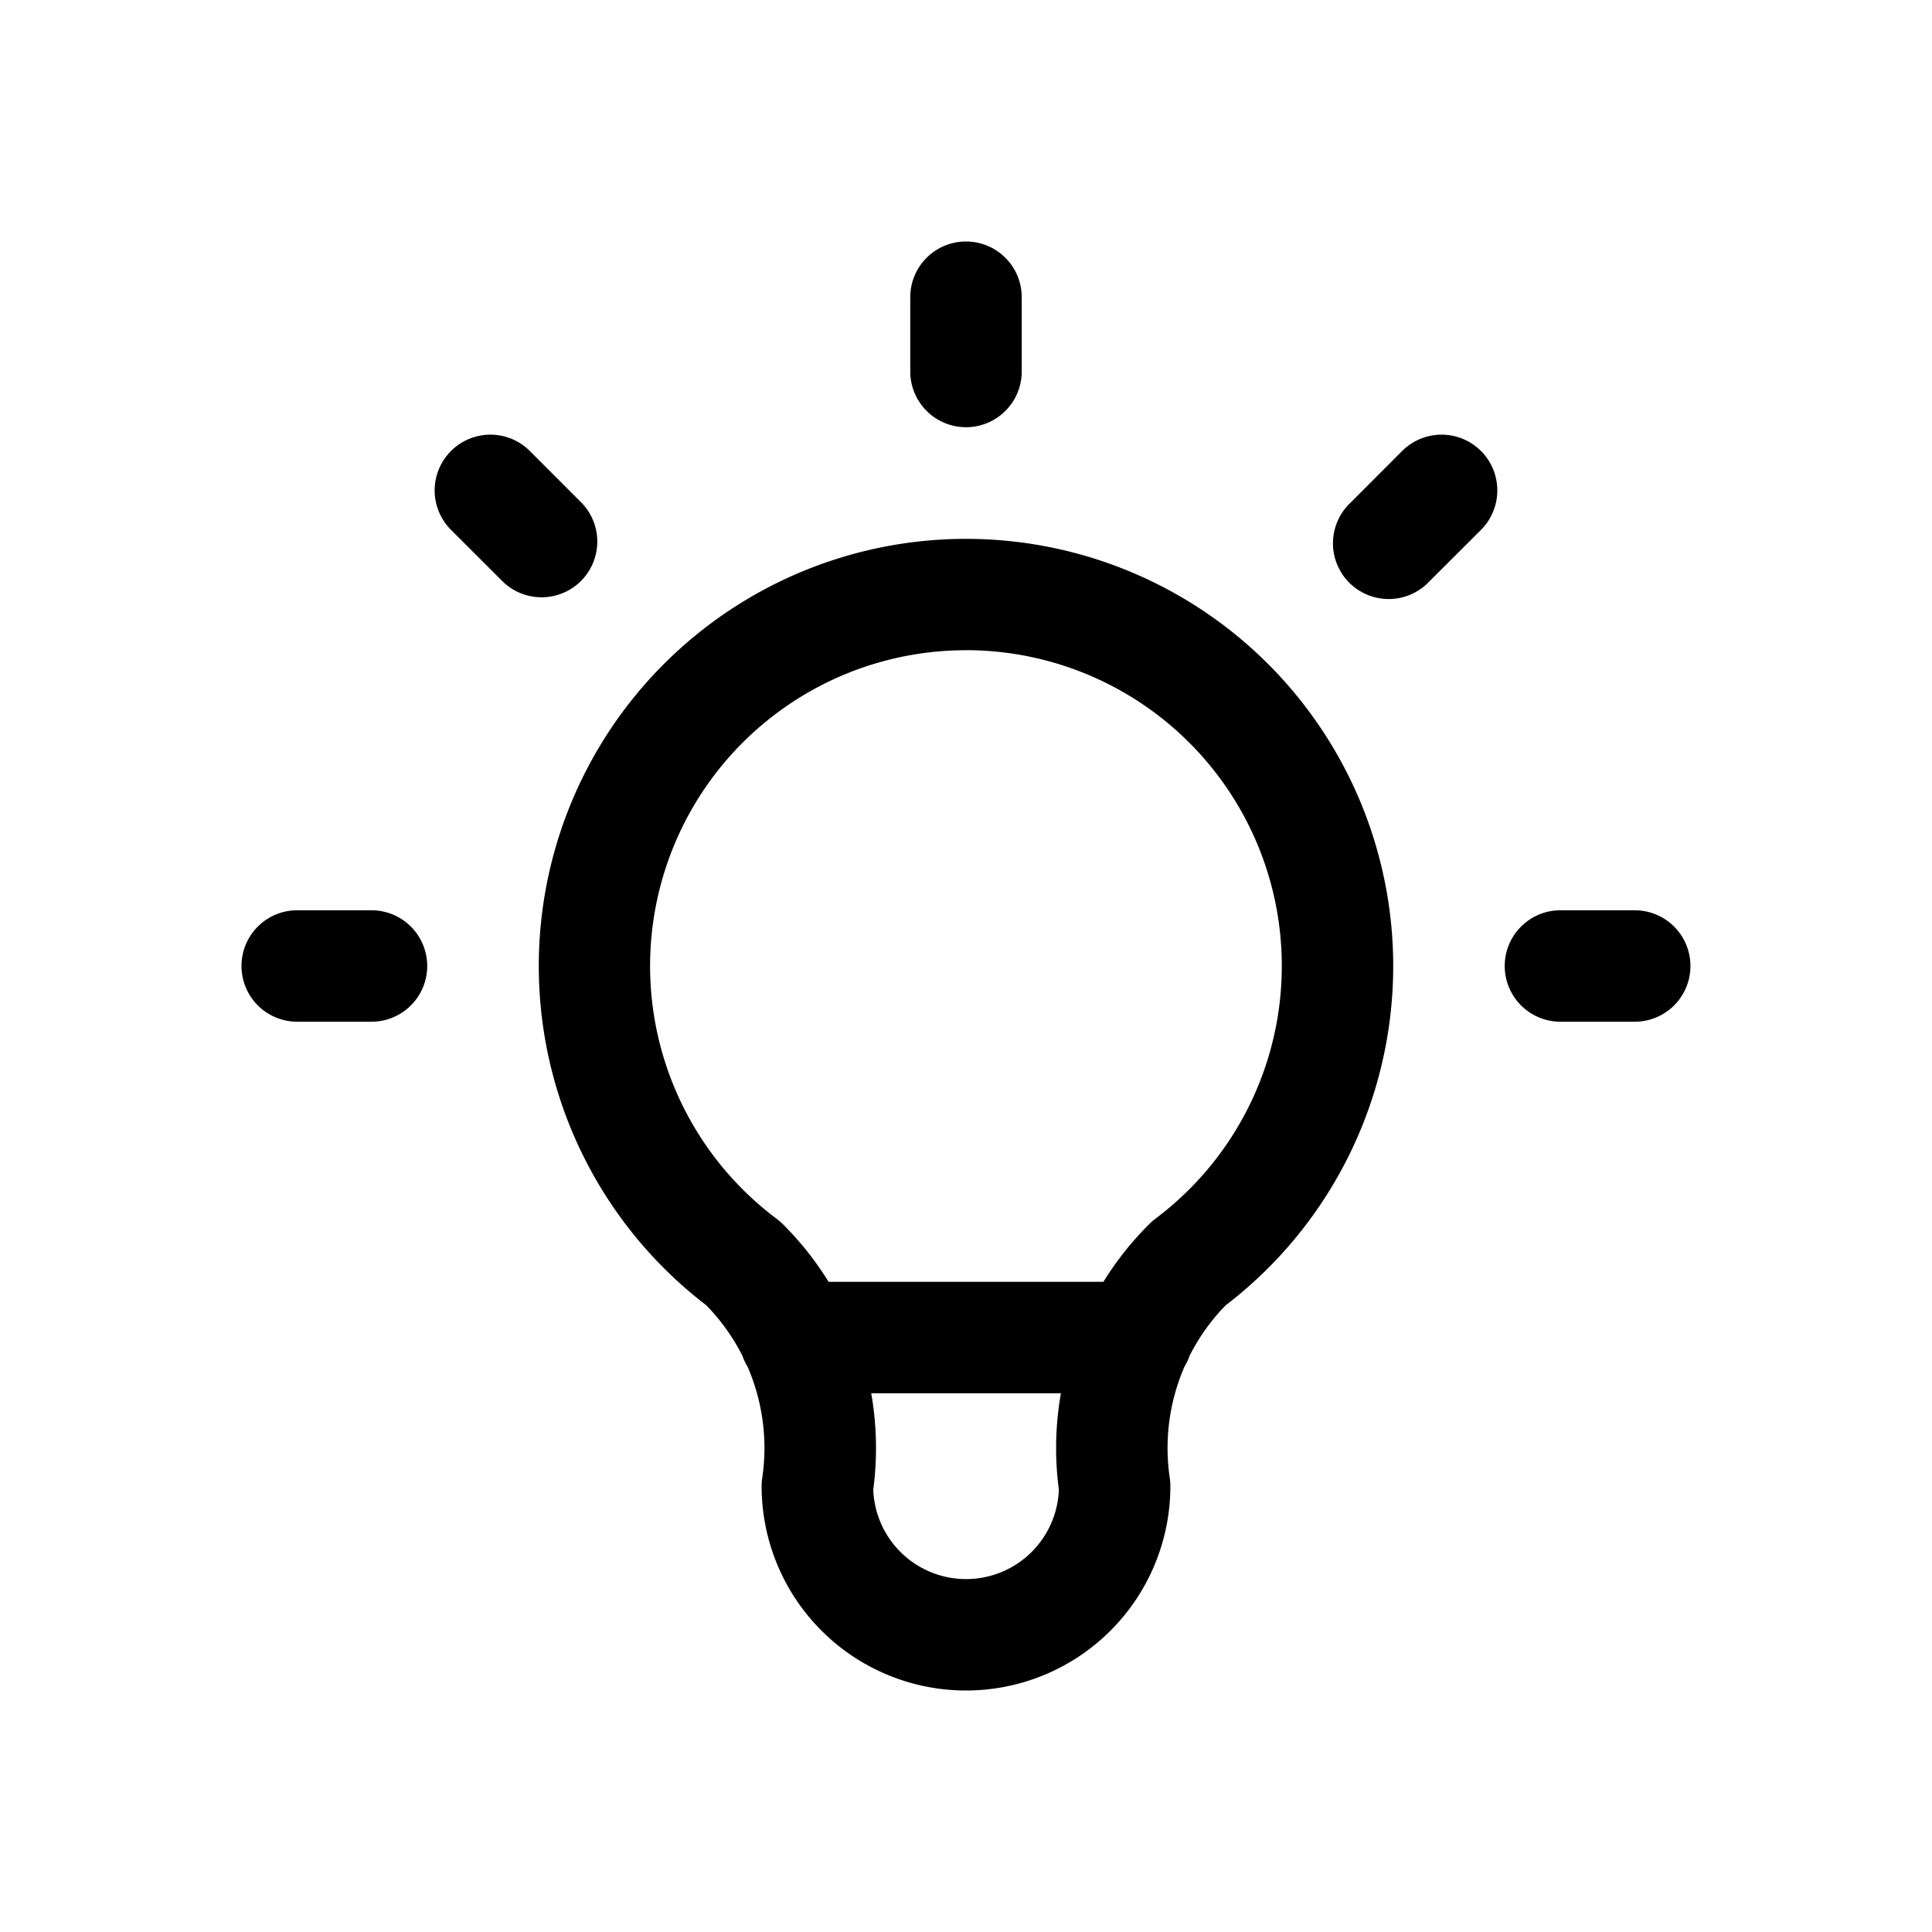
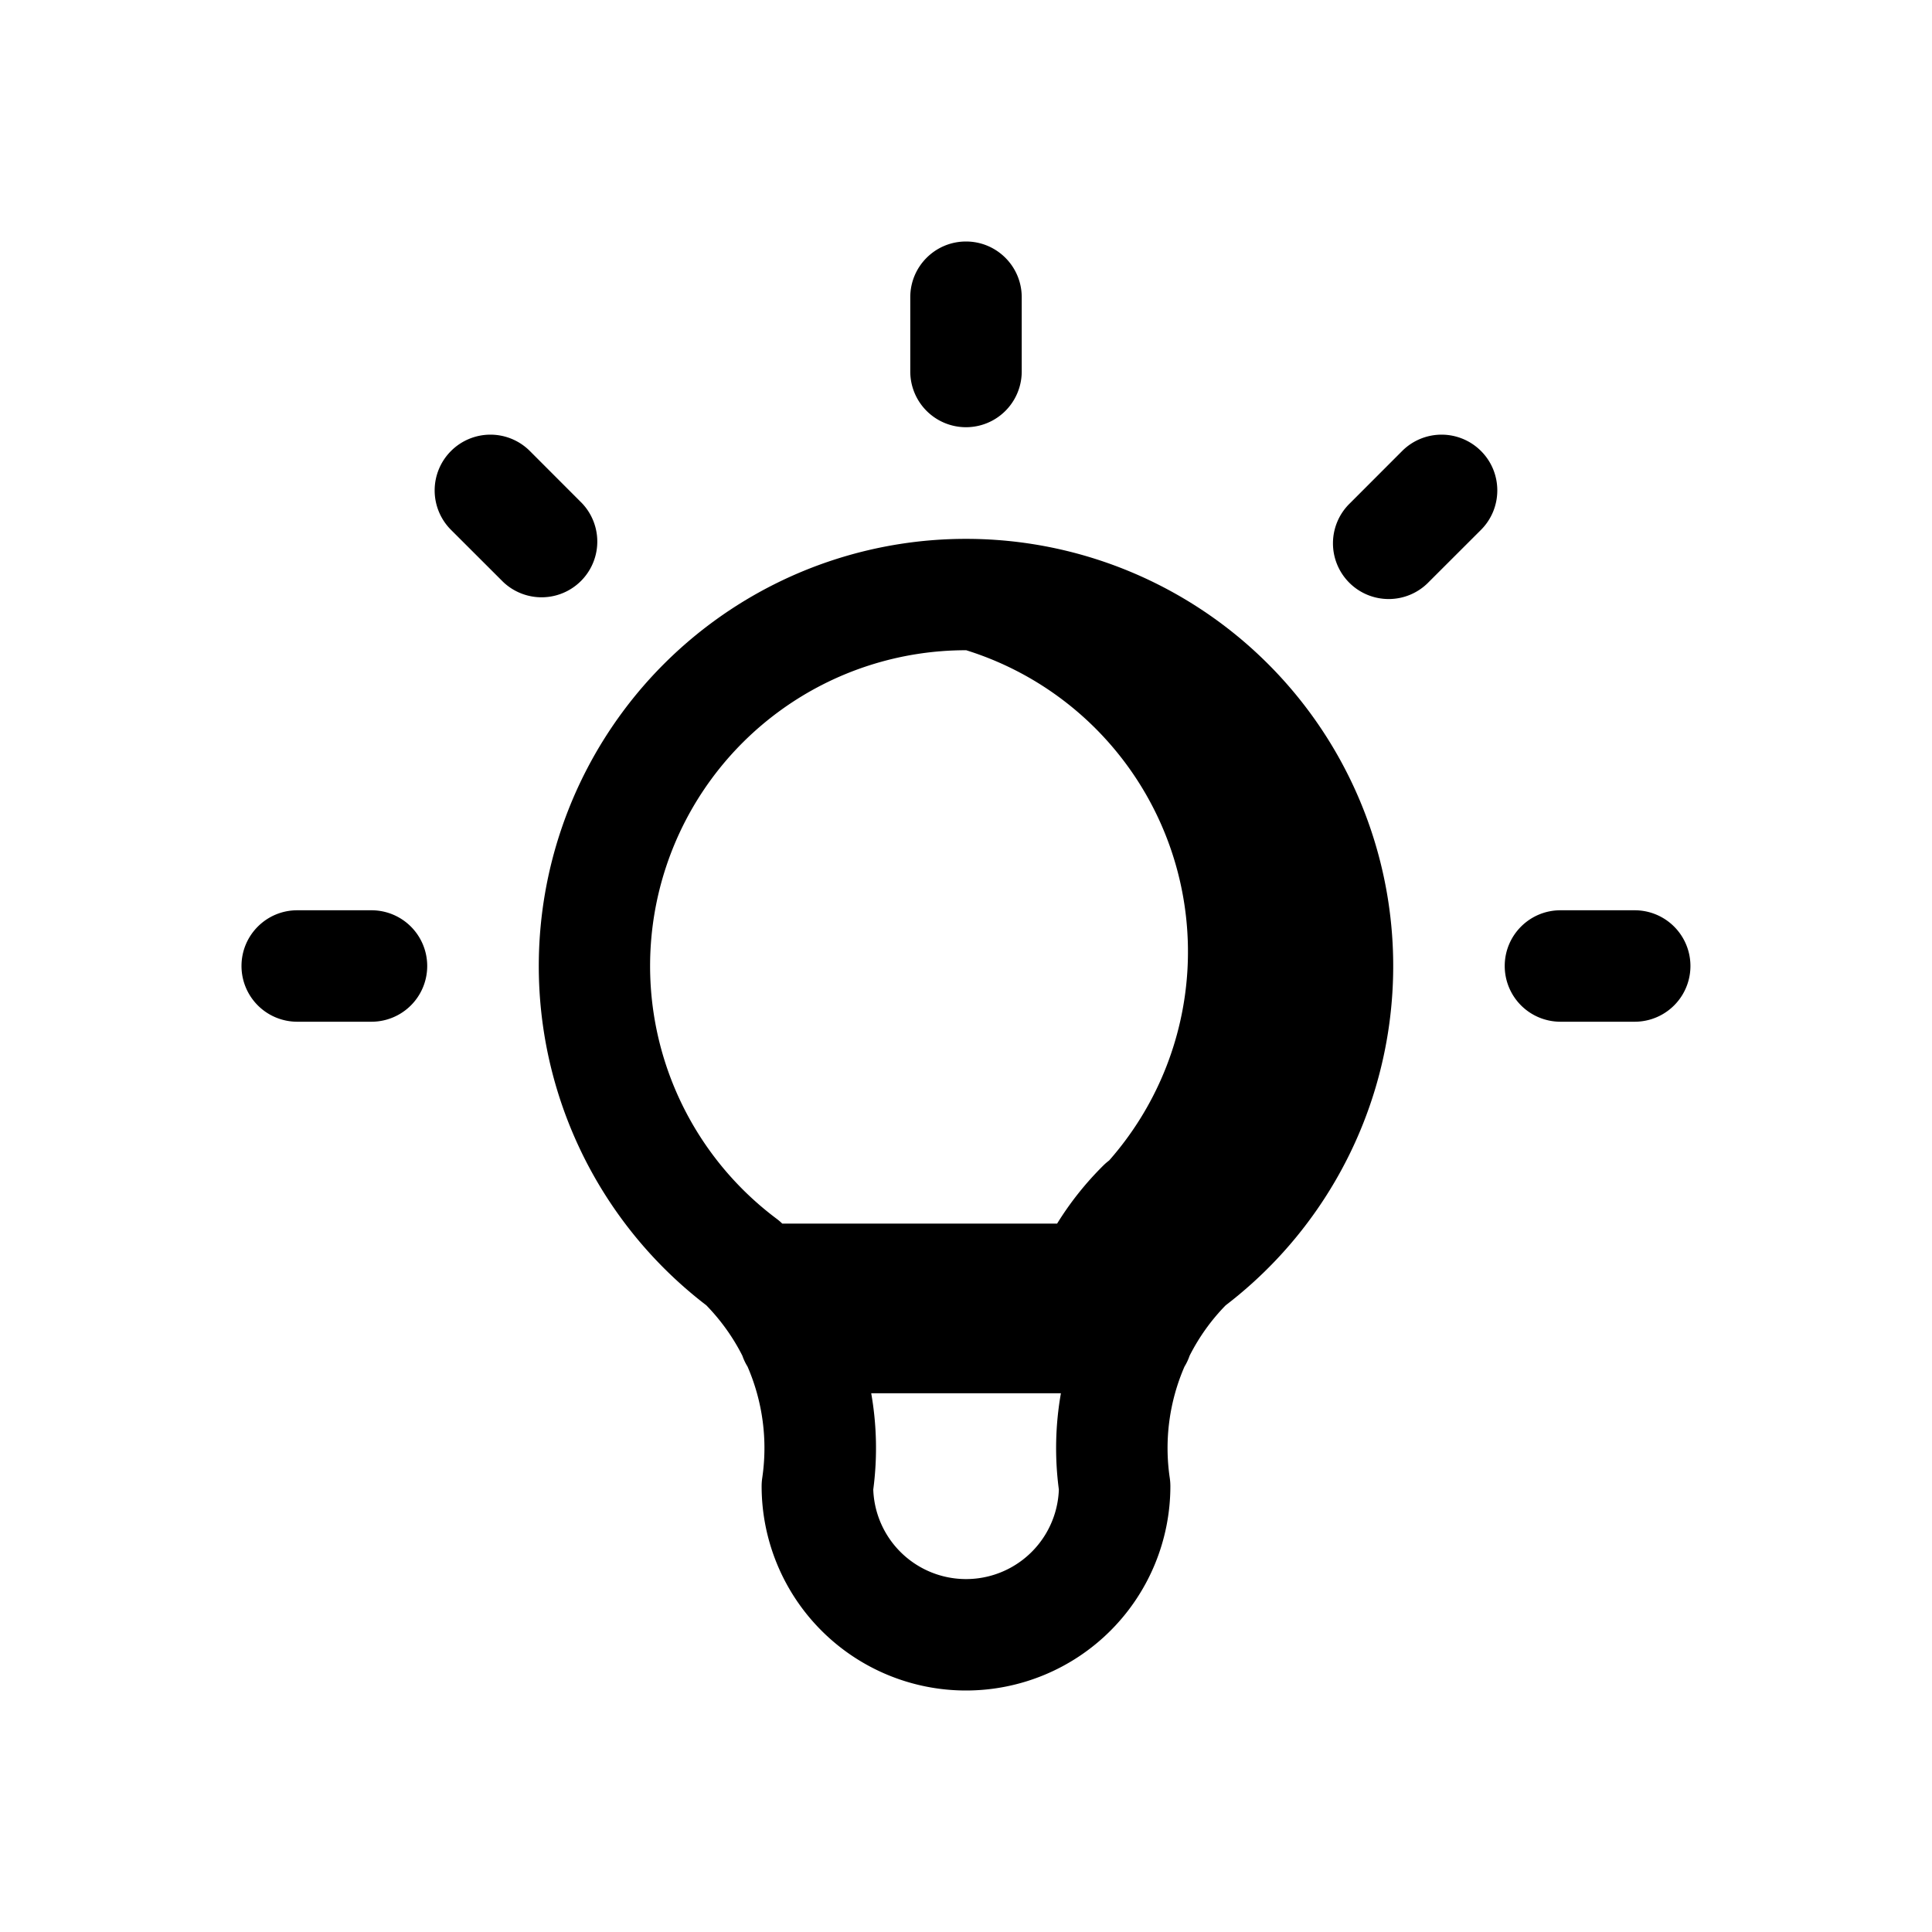
<svg xmlns="http://www.w3.org/2000/svg" width="32" height="32" viewBox="0 0 32 32">
-   <path fill-rule="evenodd" d="M16 4c.51 0 .923.413.923.923v1.23a.923.923 0 0 1-1.846 0v-1.23c0-.51.413-.923.923-.923Zm8.53 3.47c.36.36.36.945 0 1.306l-.862.861a.923.923 0 1 1-1.305-1.305l.861-.862a.923.923 0 0 1 1.306 0Zm-17.06 0a.923.923 0 0 1 1.306 0l.861.862a.923.923 0 0 1-1.305 1.305l-.862-.861a.923.923 0 0 1 0-1.306Zm8.53 3.3a5.23 5.23 0 0 0-3.139 9.415.925.925 0 0 1 .096.082c.294.29.551.615.767.964h4.552c.216-.35.473-.673.767-.964a.937.937 0 0 1 .095-.082A5.231 5.231 0 0 0 16 10.769Zm3.619 11.865a.92.92 0 0 0 .085-.181c.155-.306.356-.588.597-.834a7.076 7.076 0 1 0-8.602 0c.24.247.442.528.597.835.022.063.05.123.085.179a3.387 3.387 0 0 1 .244 1.846.913.913 0 0 0-.01.135 3.385 3.385 0 0 0 6.77 0 .927.927 0 0 0-.01-.135 3.385 3.385 0 0 1 .244-1.845Zm-2.048.442H14.43a5.23 5.23 0 0 1 .034 1.595 1.538 1.538 0 0 0 3.074 0 5.23 5.23 0 0 1 .034-1.595ZM4 16c0-.51.413-.923.923-.923h1.23a.923.923 0 0 1 0 1.846h-1.23A.923.923 0 0 1 4 16Zm20.923 0c0-.51.413-.923.923-.923h1.23a.923.923 0 0 1 0 1.846h-1.23a.923.923 0 0 1-.923-.923Z" clip-rule="evenodd" />
+   <path fill-rule="evenodd" d="M16 4c.51 0 .923.413.923.923v1.23a.923.923 0 0 1-1.846 0v-1.23c0-.51.413-.923.923-.923Zm8.53 3.47c.36.36.36.945 0 1.306l-.862.861a.923.923 0 1 1-1.305-1.305l.861-.862a.923.923 0 0 1 1.306 0Zm-17.06 0a.923.923 0 0 1 1.306 0l.861.862a.923.923 0 0 1-1.305 1.305l-.862-.861a.923.923 0 0 1 0-1.306Zm8.53 3.3a5.23 5.23 0 0 0-3.139 9.415.925.925 0 0 1 .096.082h4.552c.216-.35.473-.673.767-.964a.937.937 0 0 1 .095-.082A5.231 5.231 0 0 0 16 10.769Zm3.619 11.865a.92.92 0 0 0 .085-.181c.155-.306.356-.588.597-.834a7.076 7.076 0 1 0-8.602 0c.24.247.442.528.597.835.022.063.05.123.085.179a3.387 3.387 0 0 1 .244 1.846.913.913 0 0 0-.01.135 3.385 3.385 0 0 0 6.77 0 .927.927 0 0 0-.01-.135 3.385 3.385 0 0 1 .244-1.845Zm-2.048.442H14.43a5.23 5.23 0 0 1 .034 1.595 1.538 1.538 0 0 0 3.074 0 5.23 5.23 0 0 1 .034-1.595ZM4 16c0-.51.413-.923.923-.923h1.23a.923.923 0 0 1 0 1.846h-1.23A.923.923 0 0 1 4 16Zm20.923 0c0-.51.413-.923.923-.923h1.23a.923.923 0 0 1 0 1.846h-1.23a.923.923 0 0 1-.923-.923Z" clip-rule="evenodd" />
</svg>